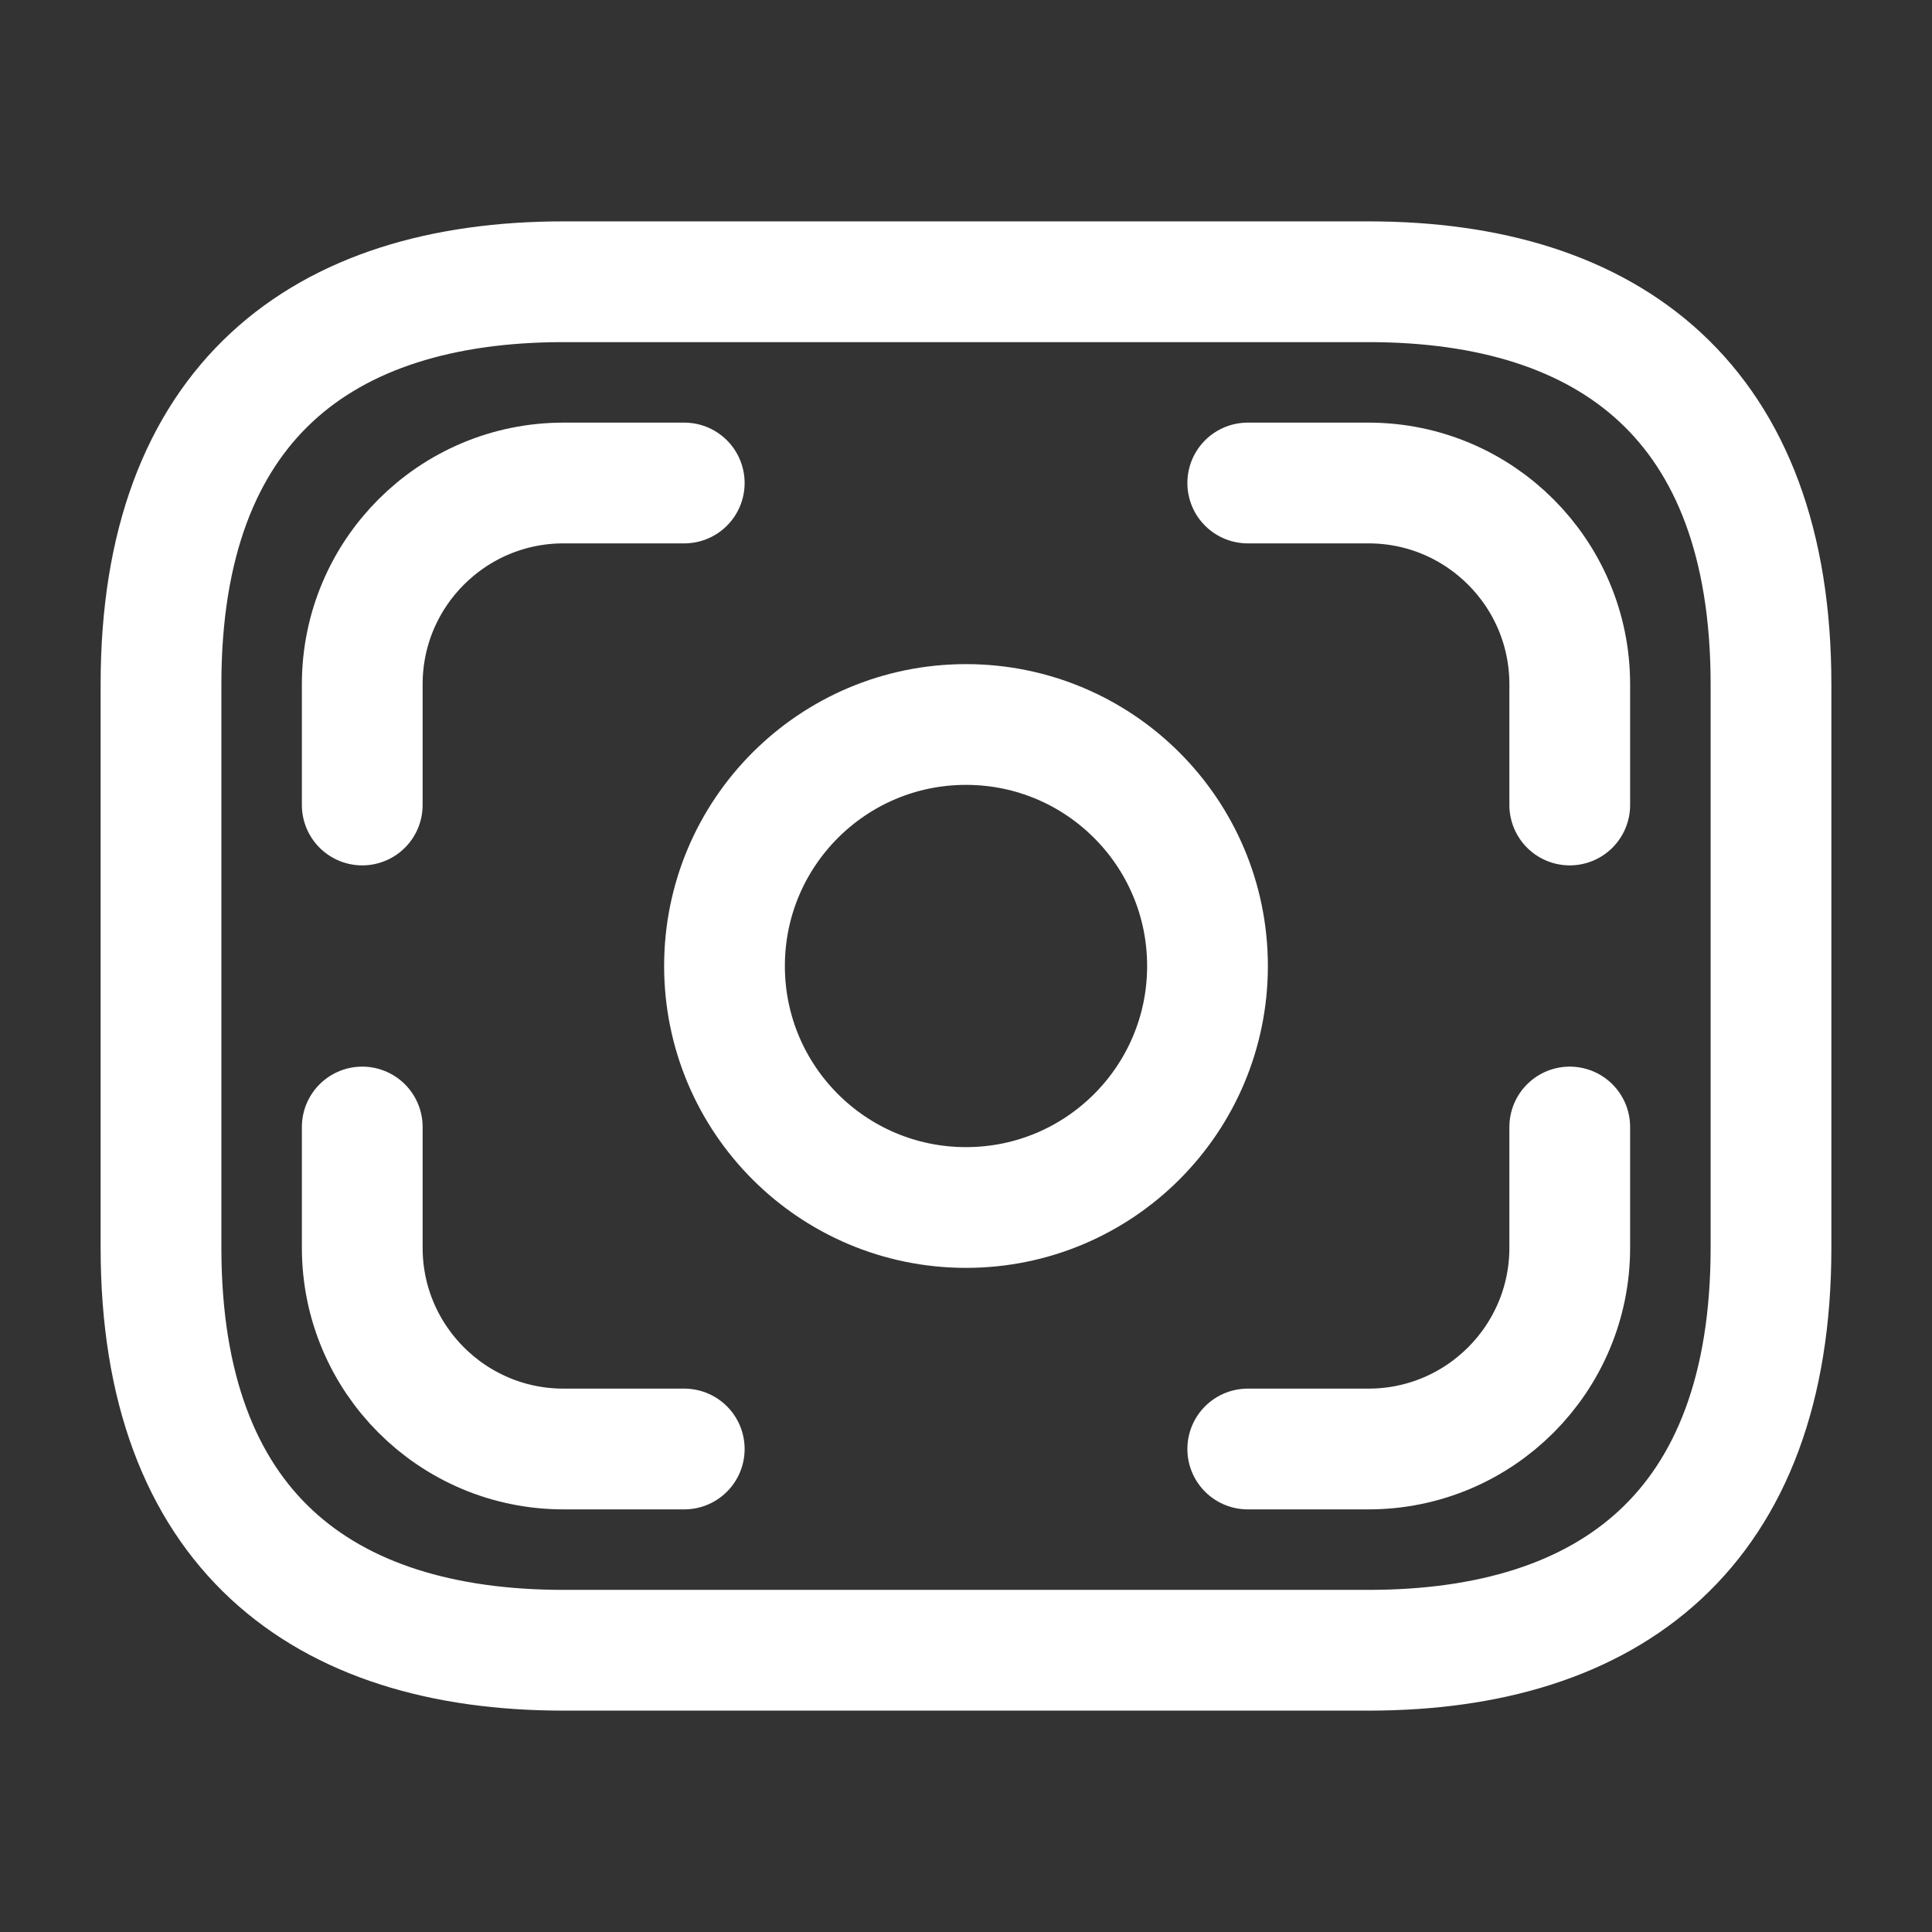
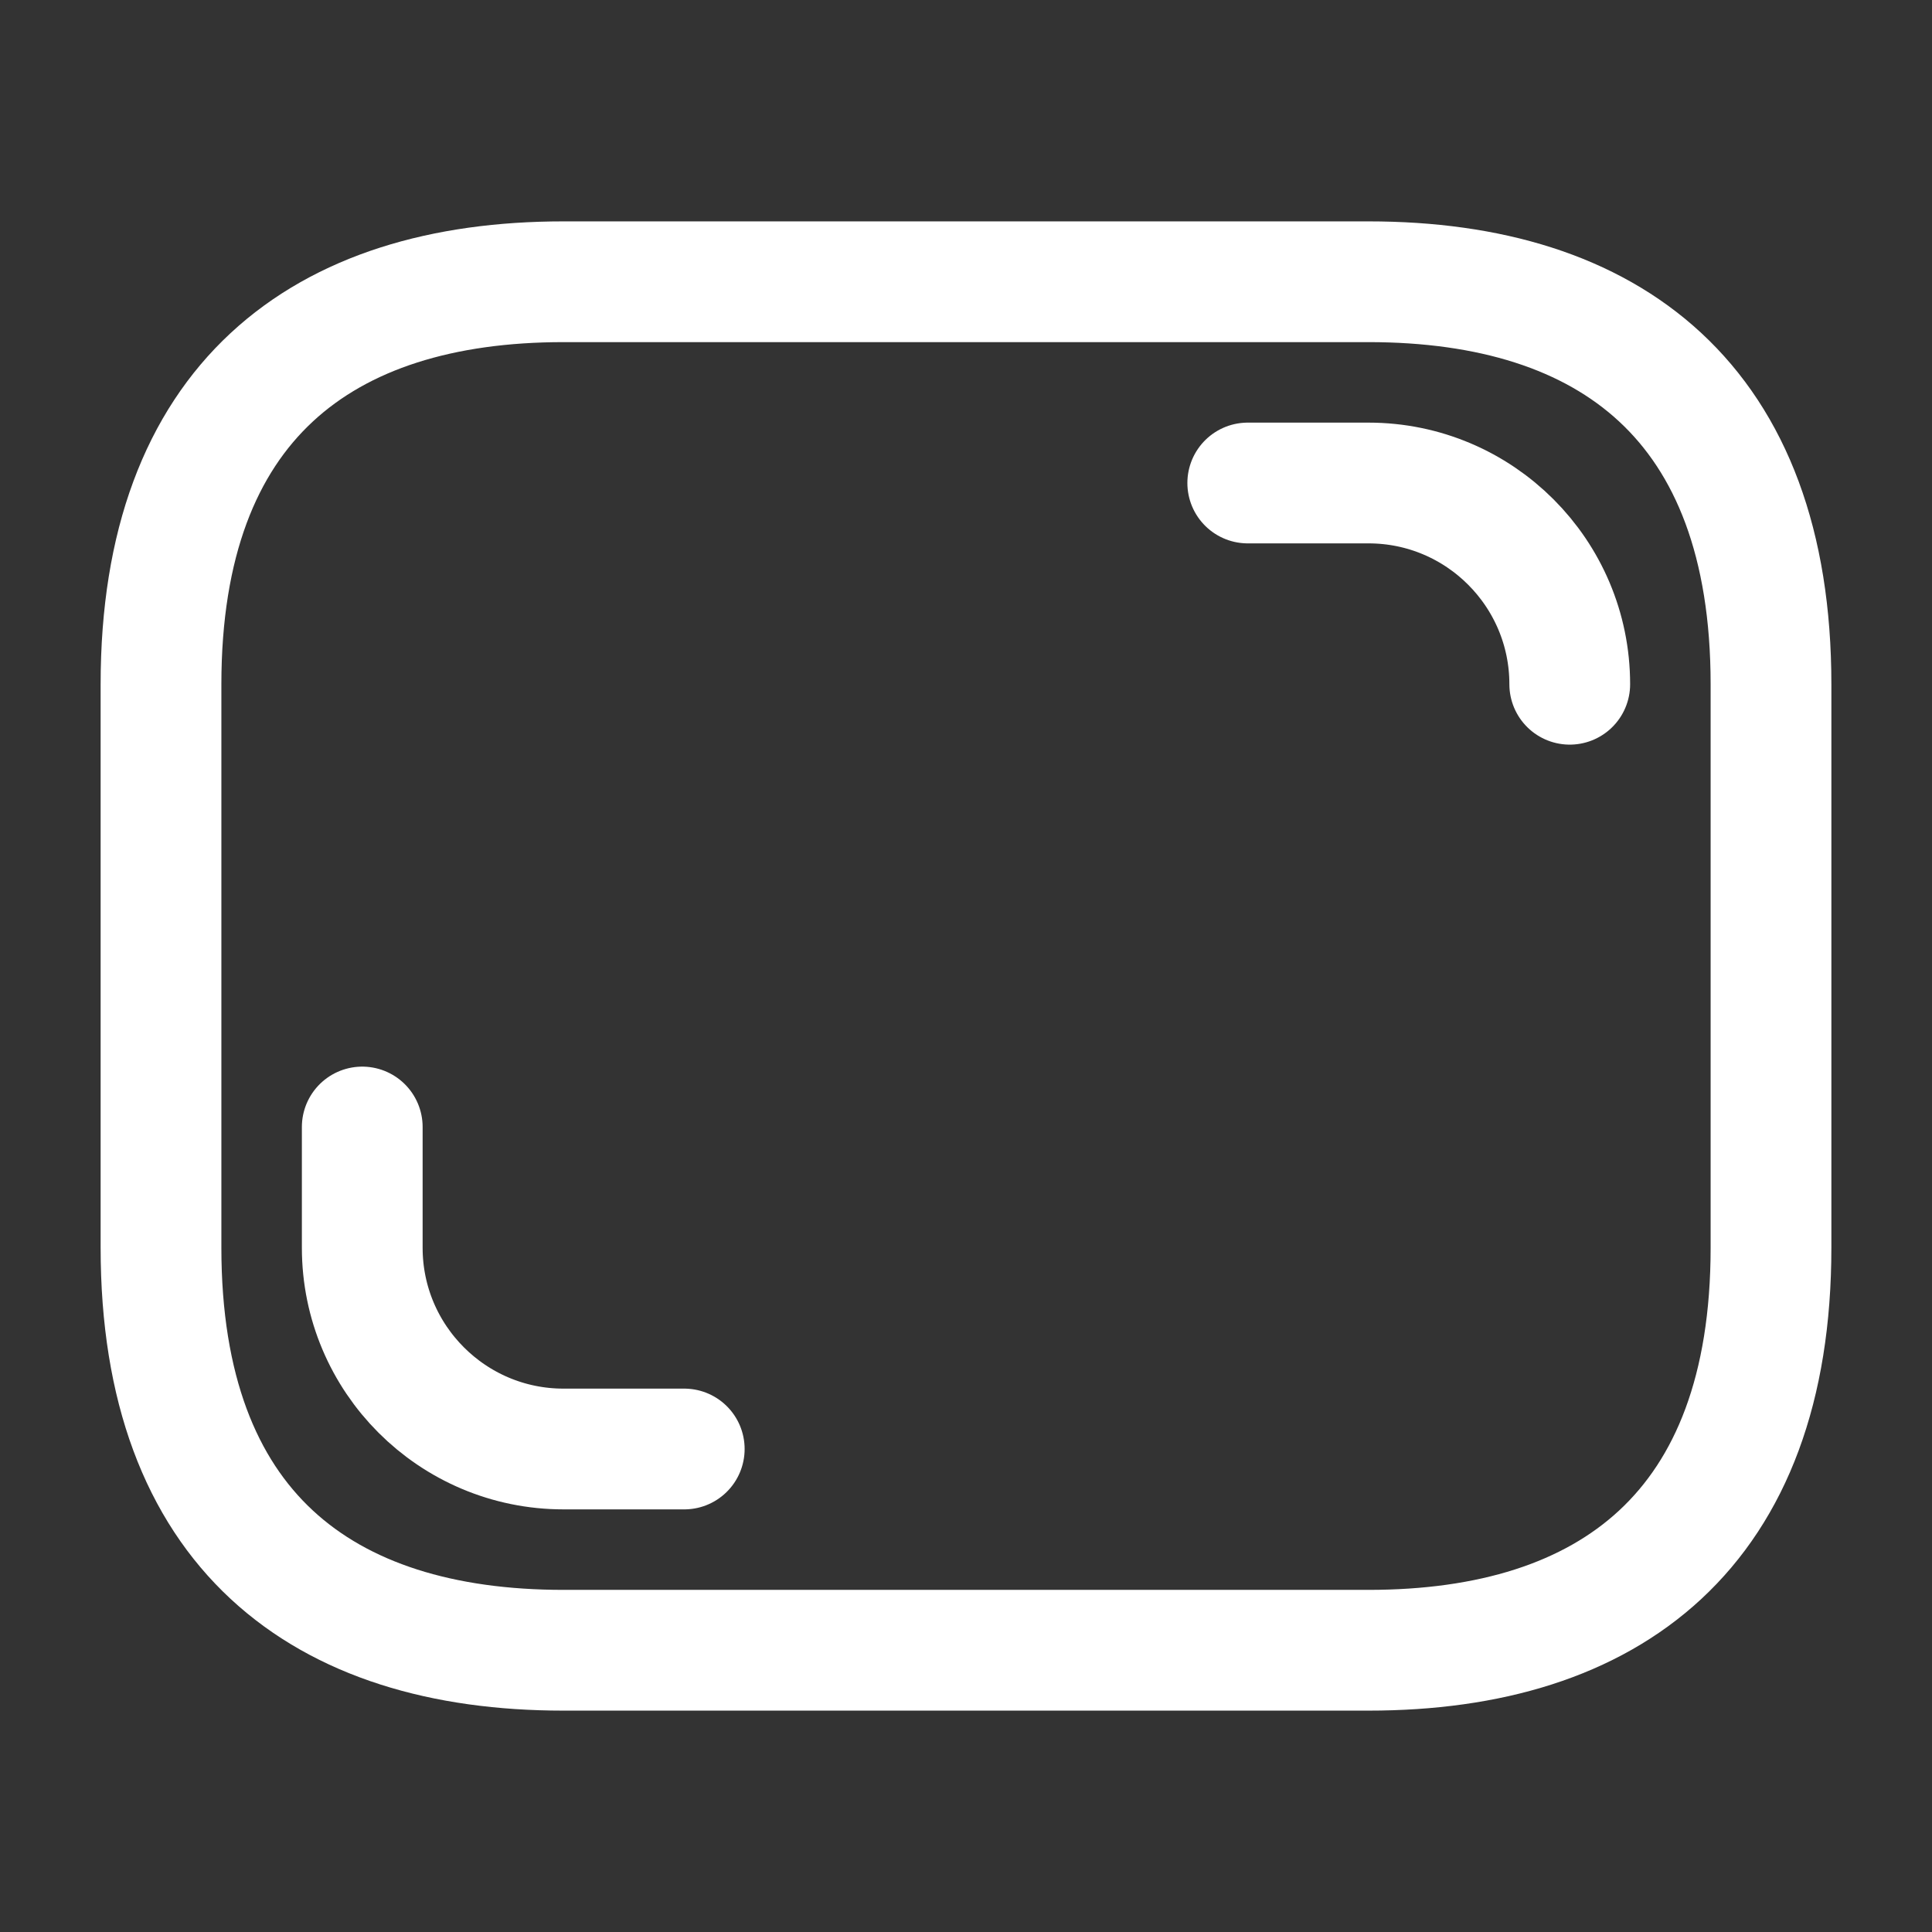
<svg xmlns="http://www.w3.org/2000/svg" width="48" height="48" viewBox="0 0 48 48" fill="none">
  <rect x="0" y="0" width="48" height="48" fill="#333333" stroke="none" />
  <path d="M34 41H14C8 41 4 38 4 31V17C4 10 8 7 14 7H34C40 7 44 10 44 17V31C44 38 40 41 34 41Z" stroke="white" stroke-width="3" stroke-miterlimit="10" stroke-linecap="round" stroke-linejoin="round" />
-   <path d="M24 30C27.314 30 30 27.314 30 24C30 20.686 27.314 18 24 18C20.686 18 18 20.686 18 24C18 27.314 20.686 30 24 30Z" stroke="white" stroke-width="3" stroke-miterlimit="10" stroke-linecap="round" stroke-linejoin="round" />
-   <path d="M17 12H14C11.24 12 9 14.24 9 17V20" stroke="white" stroke-width="3" stroke-miterlimit="10" stroke-linecap="round" stroke-linejoin="round" />
-   <path d="M31 12H34C36.76 12 39 14.24 39 17V20" stroke="white" stroke-width="3" stroke-miterlimit="10" stroke-linecap="round" stroke-linejoin="round" />
+   <path d="M31 12H34C36.76 12 39 14.24 39 17" stroke="white" stroke-width="3" stroke-miterlimit="10" stroke-linecap="round" stroke-linejoin="round" />
  <path d="M17 36H14C11.24 36 9 33.76 9 31V28" stroke="white" stroke-width="3" stroke-miterlimit="10" stroke-linecap="round" stroke-linejoin="round" />
-   <path d="M31 36H34C36.76 36 39 33.76 39 31V28" stroke="white" stroke-width="3" stroke-miterlimit="10" stroke-linecap="round" stroke-linejoin="round" />
</svg>